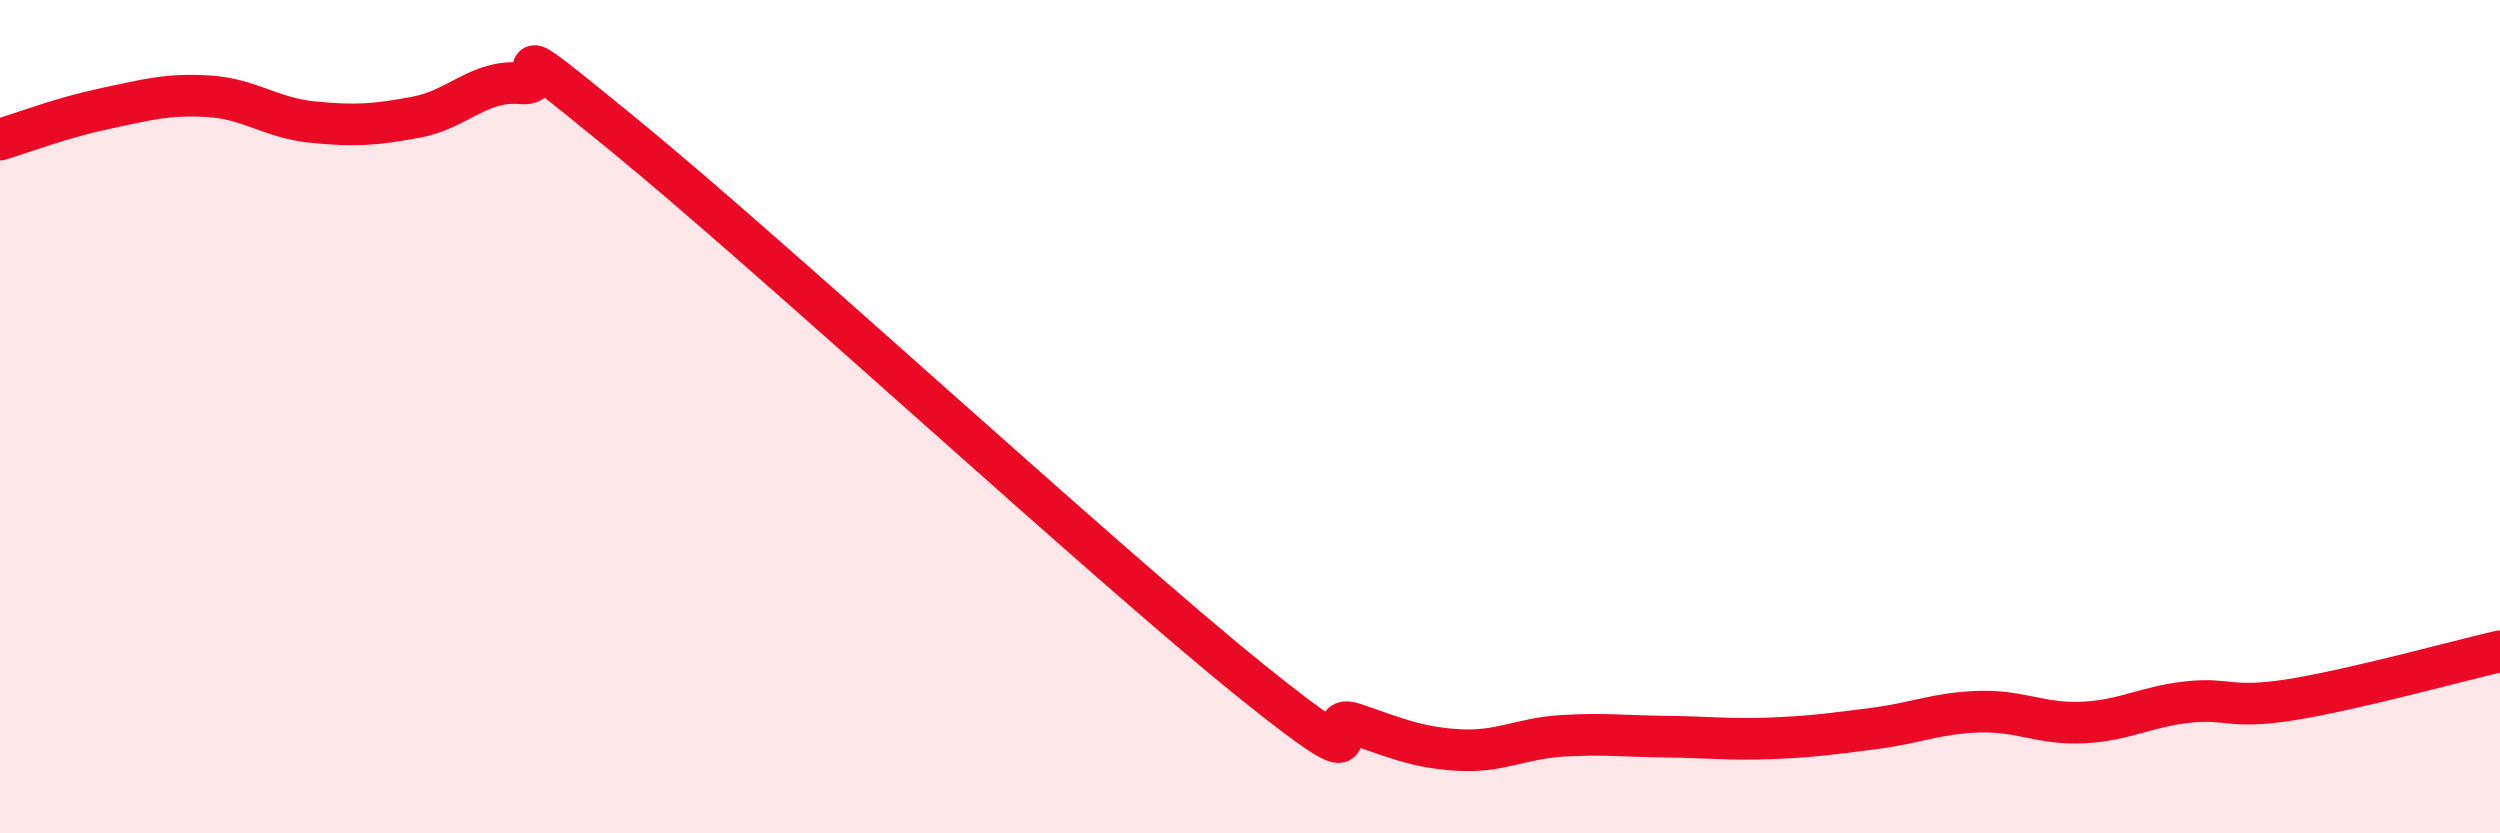
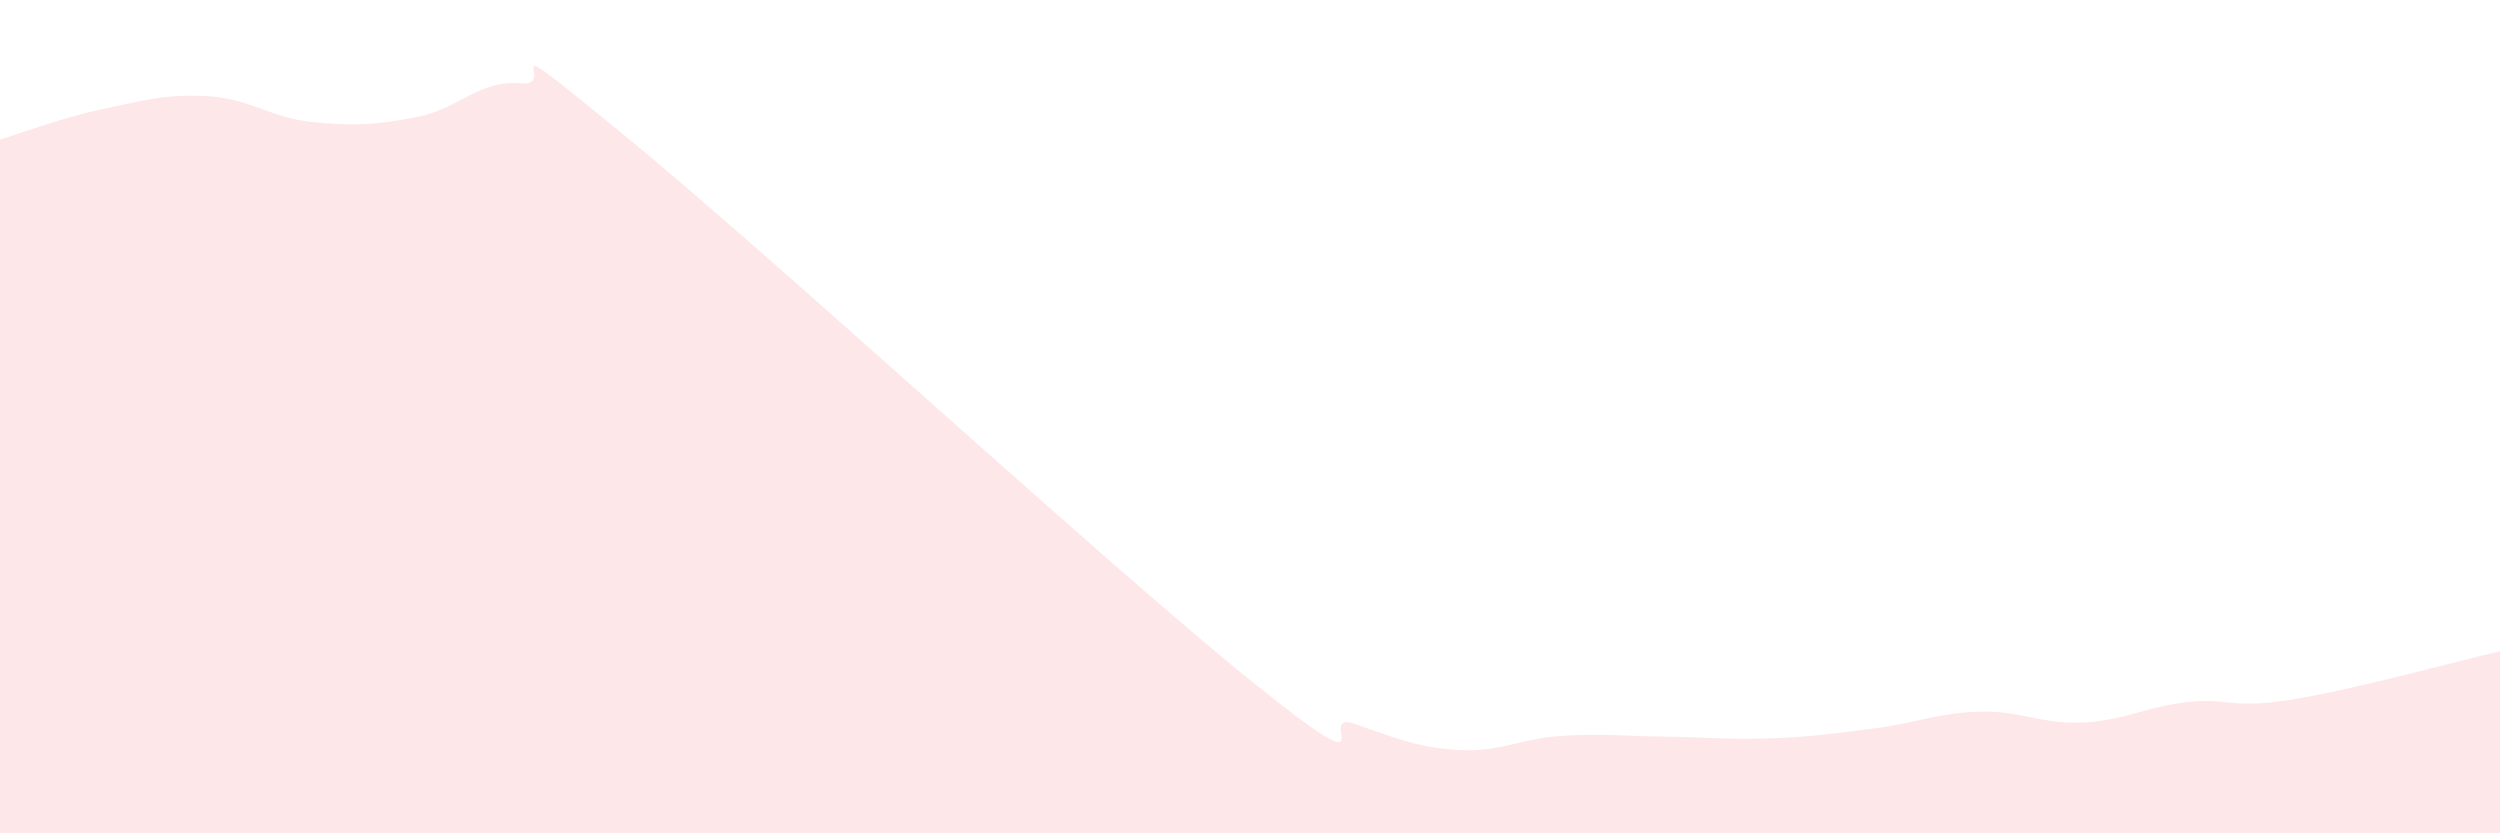
<svg xmlns="http://www.w3.org/2000/svg" width="60" height="20" viewBox="0 0 60 20">
  <path d="M 0,3.35 C 0.5,3.2 1.5,2.82 2.5,2.61 C 3.5,2.4 4,2.25 5,2.31 C 6,2.37 6.5,2.83 7.5,2.93 C 8.5,3.03 9,3 10,2.81 C 11,2.62 11.5,1.91 12.5,2 C 13.5,2.09 11.5,0.4 15,3.26 C 18.5,6.12 26.5,13.5 30,16.32 C 33.5,19.14 31.5,17.03 32.5,17.37 C 33.5,17.71 34,17.94 35,18 C 36,18.06 36.5,17.72 37.5,17.66 C 38.5,17.6 39,17.67 40,17.68 C 41,17.69 41.5,17.76 42.5,17.72 C 43.5,17.68 44,17.61 45,17.48 C 46,17.35 46.5,17.11 47.5,17.08 C 48.5,17.05 49,17.39 50,17.34 C 51,17.29 51.5,16.96 52.5,16.85 C 53.5,16.74 53.5,17.03 55,16.79 C 56.5,16.55 59,15.86 60,15.63L60 20L0 20Z" fill="#EB0A25" opacity="0.1" stroke-linecap="round" stroke-linejoin="round" />
-   <path d="M 0,3.35 C 0.5,3.2 1.5,2.82 2.5,2.61 C 3.5,2.4 4,2.25 5,2.31 C 6,2.37 6.5,2.83 7.5,2.93 C 8.5,3.03 9,3 10,2.81 C 11,2.62 11.5,1.91 12.5,2 C 13.5,2.09 11.5,0.4 15,3.26 C 18.5,6.12 26.5,13.5 30,16.32 C 33.5,19.14 31.5,17.03 32.5,17.37 C 33.5,17.71 34,17.94 35,18 C 36,18.06 36.5,17.72 37.5,17.66 C 38.5,17.6 39,17.67 40,17.68 C 41,17.69 41.5,17.76 42.5,17.72 C 43.5,17.68 44,17.61 45,17.48 C 46,17.35 46.5,17.11 47.5,17.08 C 48.5,17.05 49,17.39 50,17.34 C 51,17.29 51.5,16.96 52.5,16.85 C 53.5,16.74 53.5,17.03 55,16.79 C 56.5,16.55 59,15.86 60,15.63" stroke="#EB0A25" stroke-width="1" fill="none" stroke-linecap="round" stroke-linejoin="round" />
</svg>